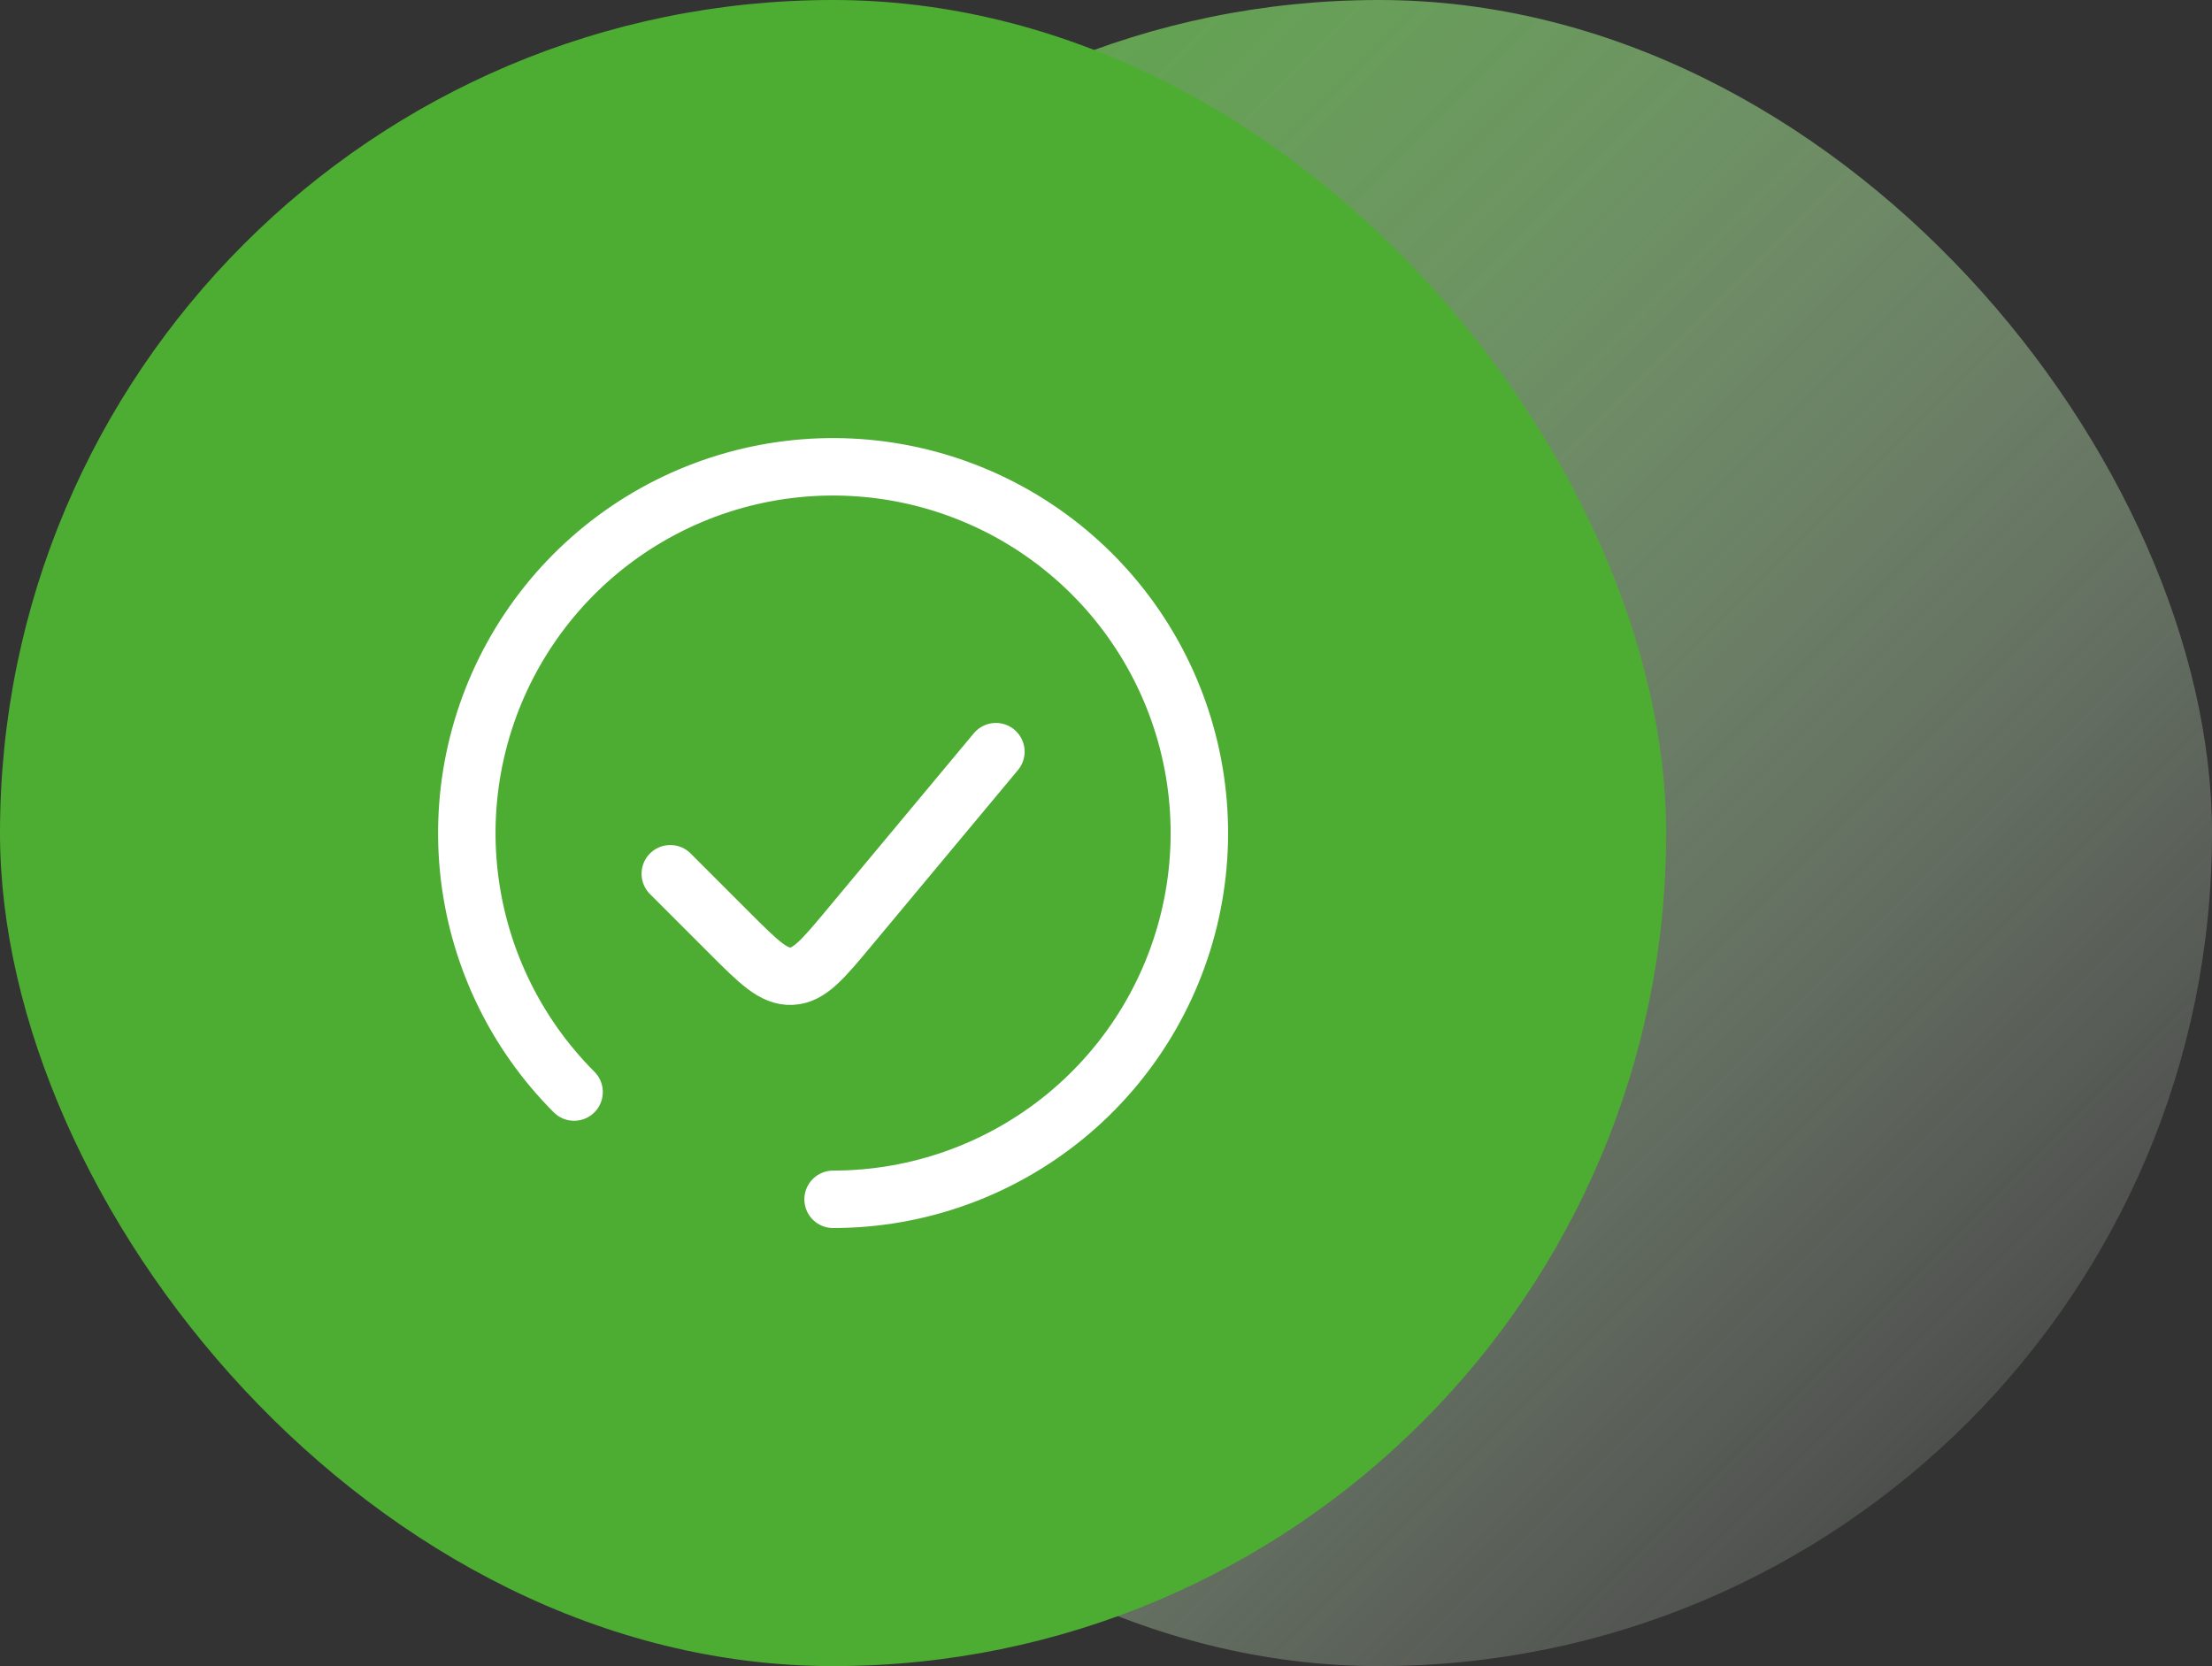
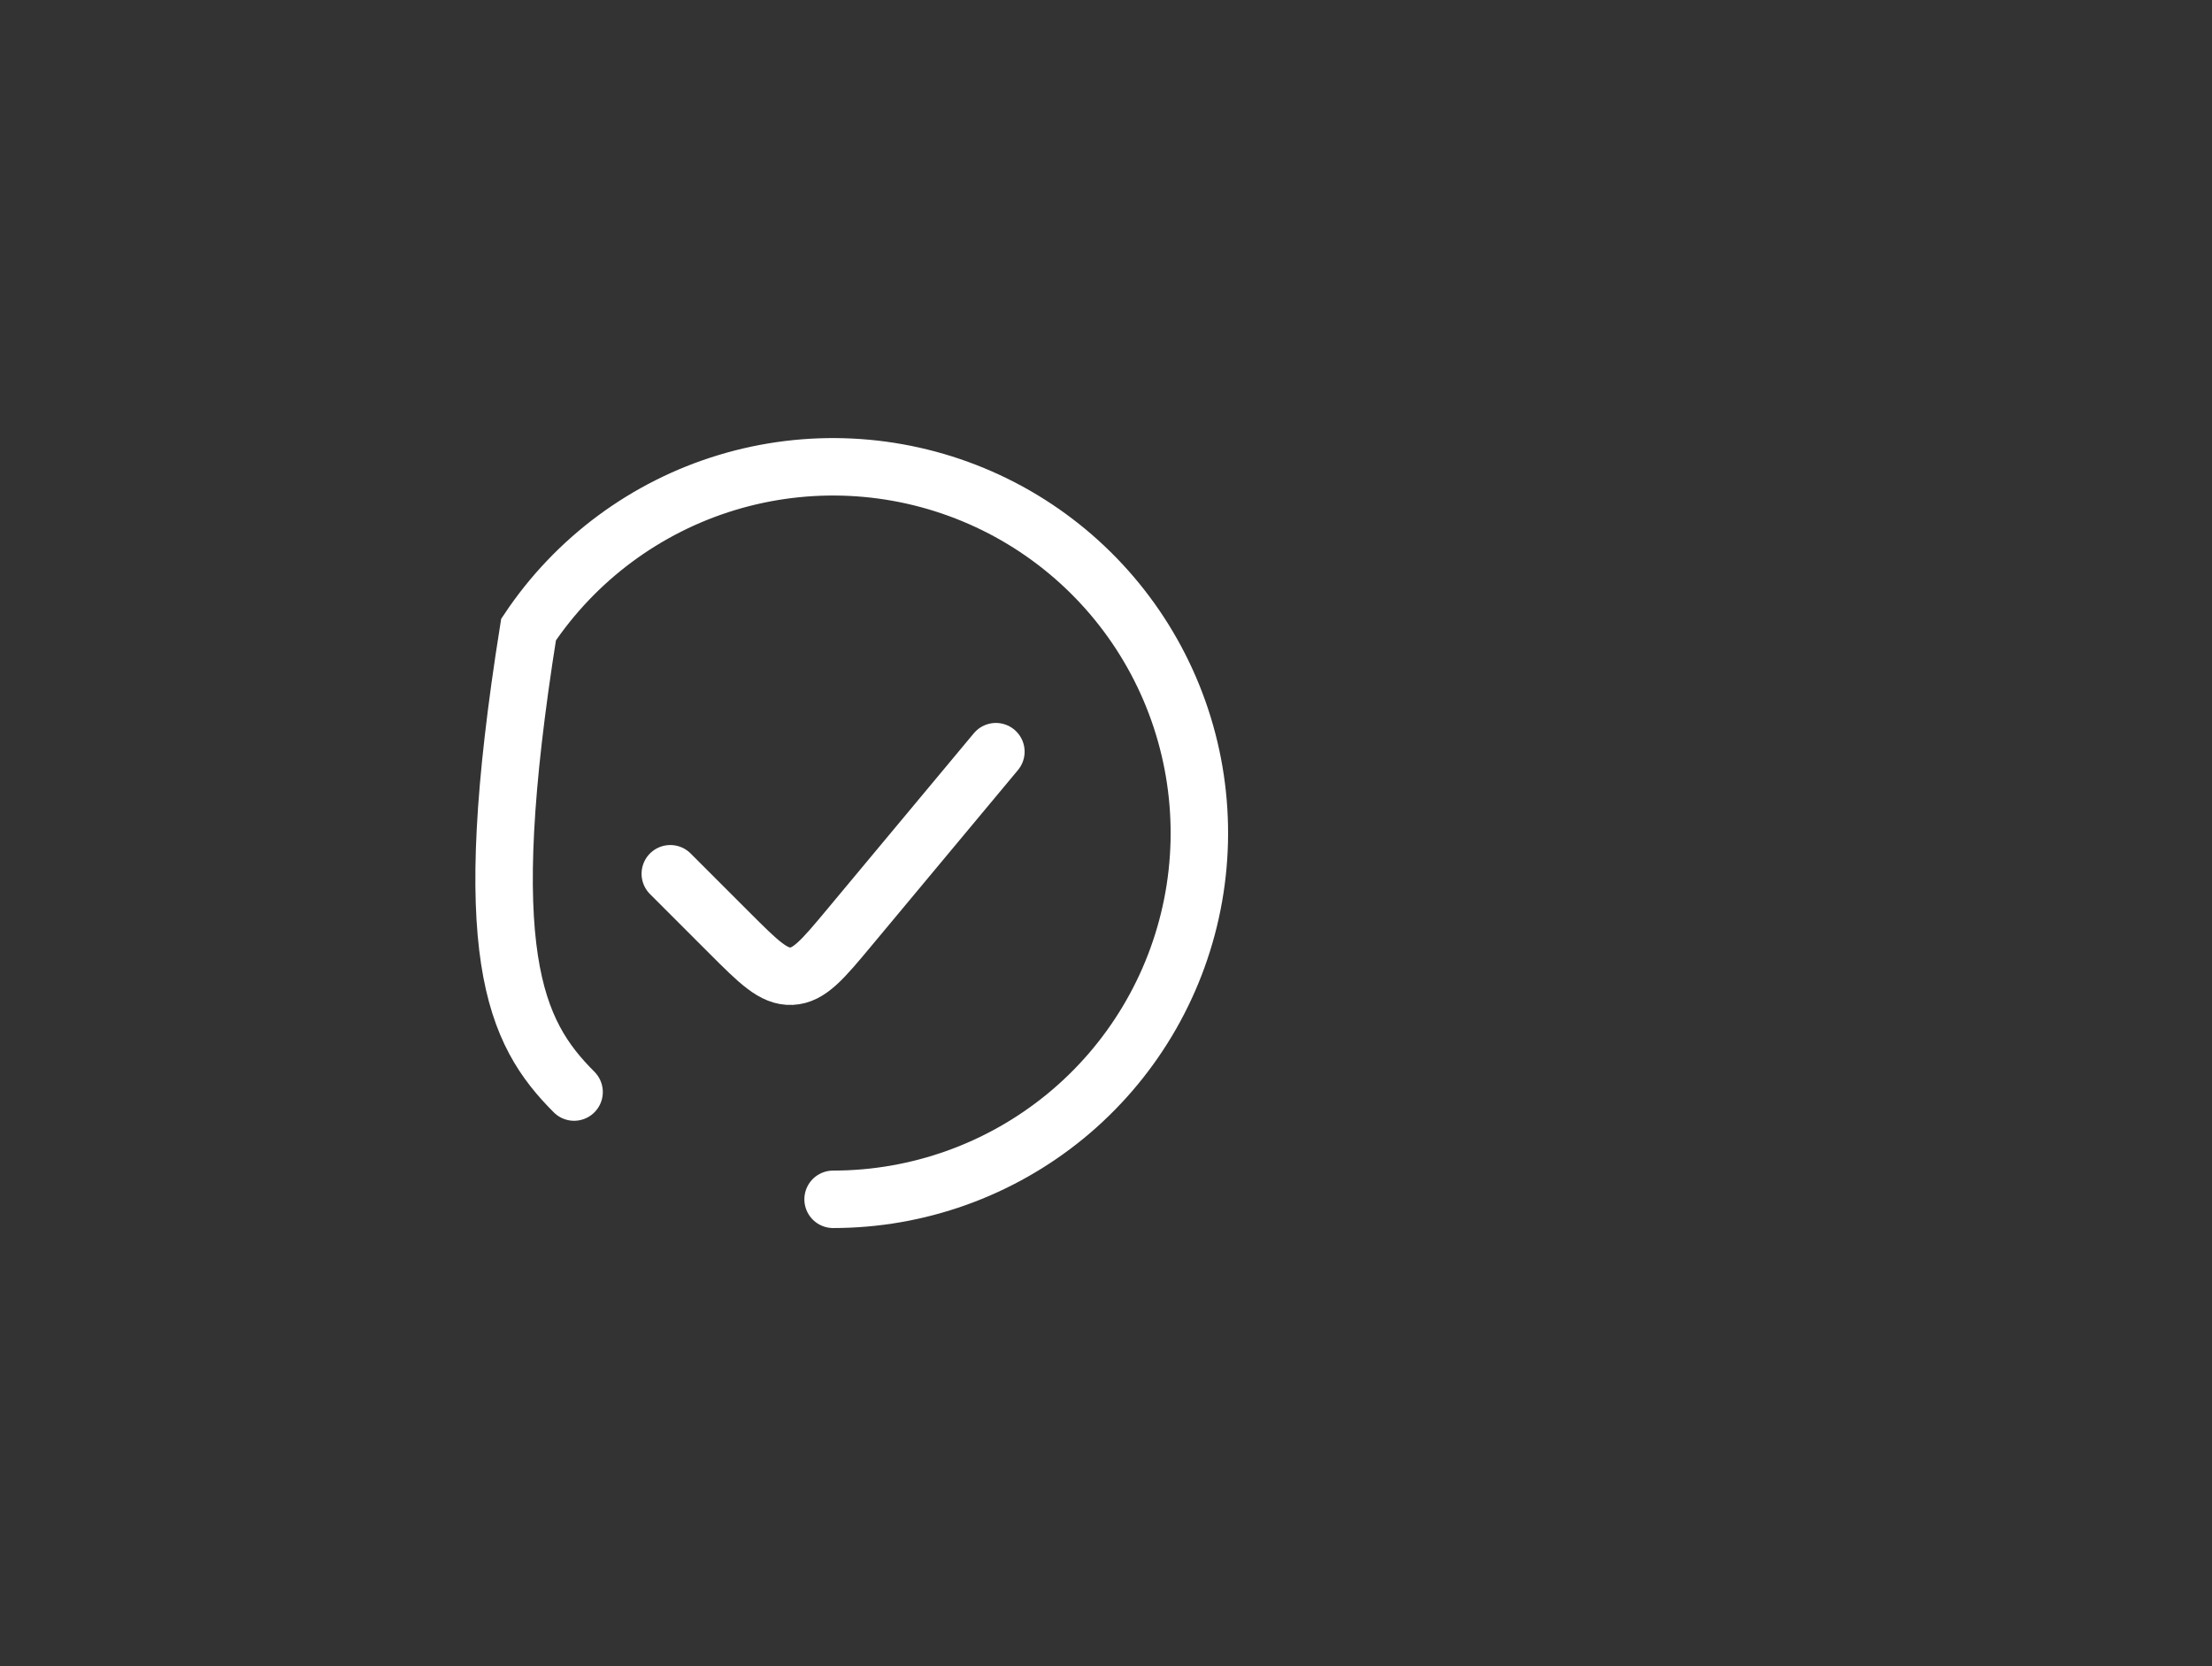
<svg xmlns="http://www.w3.org/2000/svg" width="77" height="58" viewBox="0 0 77 58" fill="none">
  <rect x="0" y="0" width="77" height="58" fill="#333333" stroke="none" />
-   <rect x="19" width="58" height="58" rx="29" fill="url(#paint0_linear_30_628)" />
-   <rect width="58" height="58" rx="29" fill="#4DAD33" />
-   <path d="M29 41.75C31.95 41.75 34.808 40.727 37.089 38.856C39.369 36.985 40.93 34.38 41.505 31.487C42.081 28.594 41.635 25.591 40.245 22.99C38.854 20.388 36.605 18.349 33.879 17.221C31.154 16.092 28.122 15.943 25.299 16.799C22.476 17.655 20.038 19.464 18.399 21.916C16.76 24.369 16.022 27.314 16.311 30.25C16.601 33.185 17.899 35.93 19.984 38.016" stroke="white" stroke-width="2" stroke-linecap="round" />
+   <path d="M29 41.75C31.95 41.75 34.808 40.727 37.089 38.856C39.369 36.985 40.93 34.38 41.505 31.487C42.081 28.594 41.635 25.591 40.245 22.99C38.854 20.388 36.605 18.349 33.879 17.221C31.154 16.092 28.122 15.943 25.299 16.799C22.476 17.655 20.038 19.464 18.399 21.916C16.601 33.185 17.899 35.93 19.984 38.016" stroke="white" stroke-width="2" stroke-linecap="round" />
  <path d="M34.667 26.167L29.57 32.283C28.641 33.398 28.177 33.955 27.552 33.983C26.928 34.011 26.415 33.499 25.389 32.473L23.333 30.417" stroke="white" stroke-width="2" stroke-linecap="round" />
  <defs>
    <linearGradient id="paint0_linear_30_628" x1="19" y1="0" x2="77" y2="58" gradientUnits="userSpaceOnUse">
      <stop stop-color="#4DAD33" />
      <stop offset="1" stop-color="white" stop-opacity="0" />
    </linearGradient>
  </defs>
</svg>